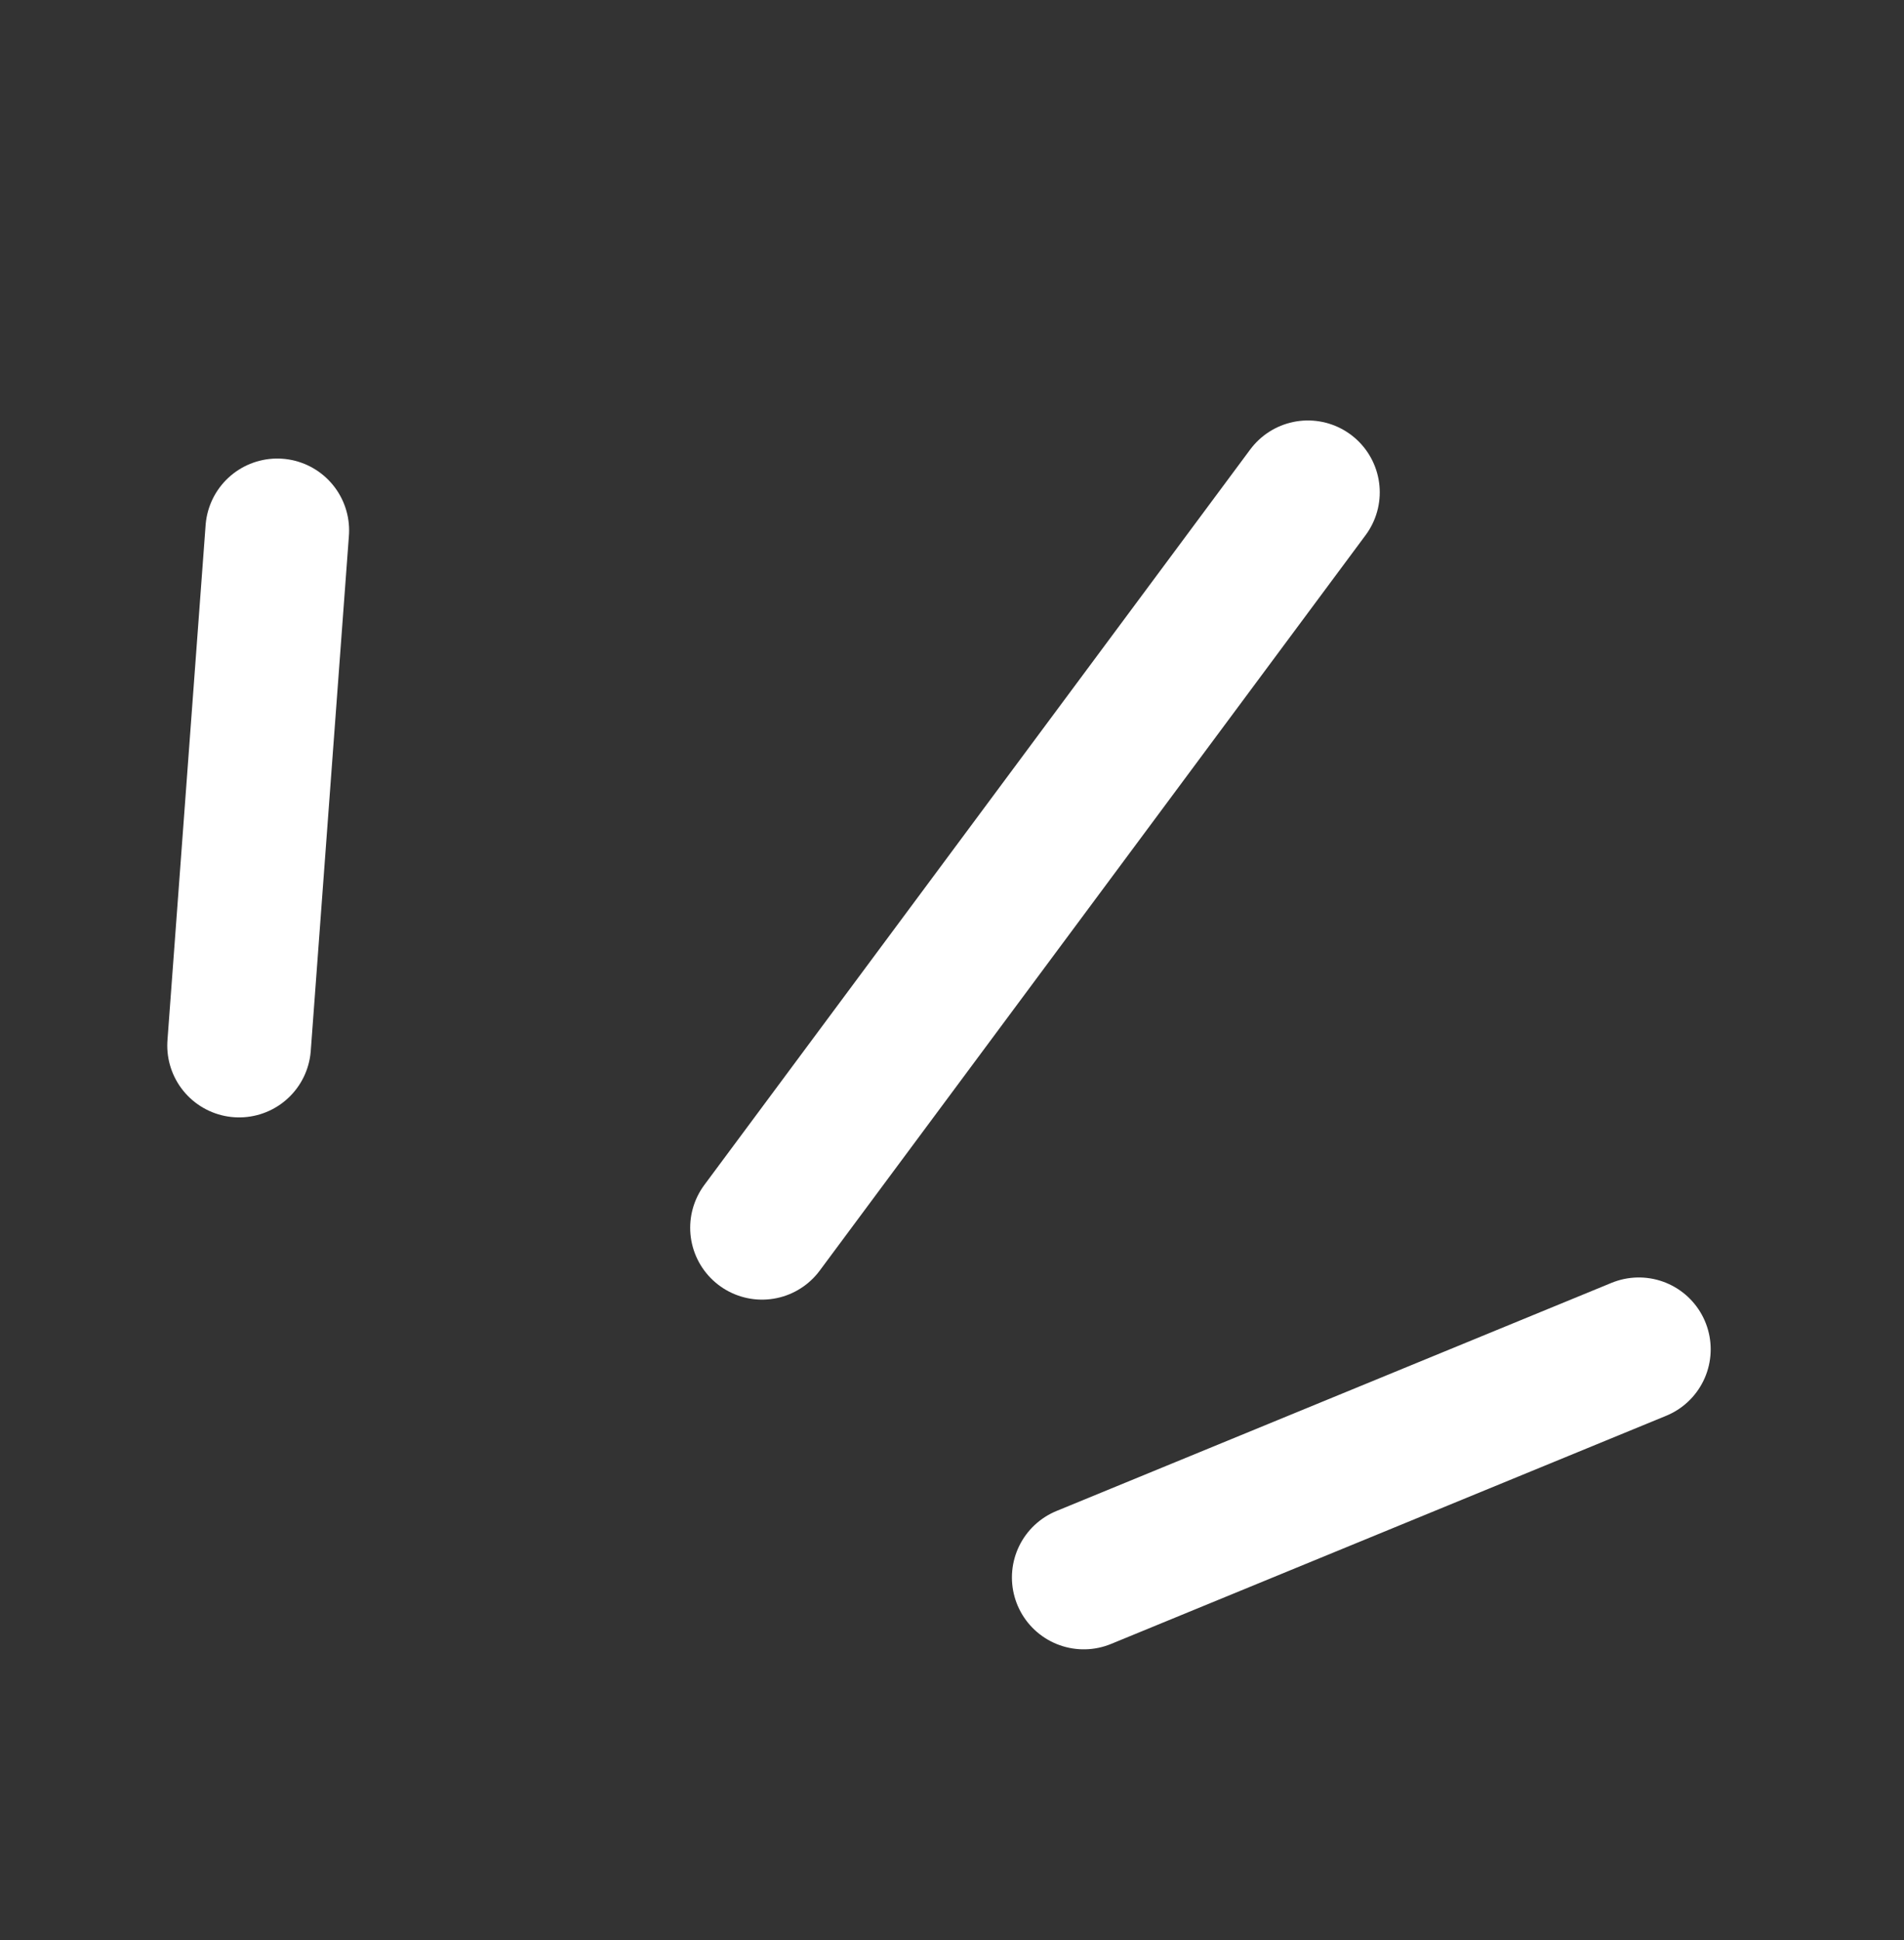
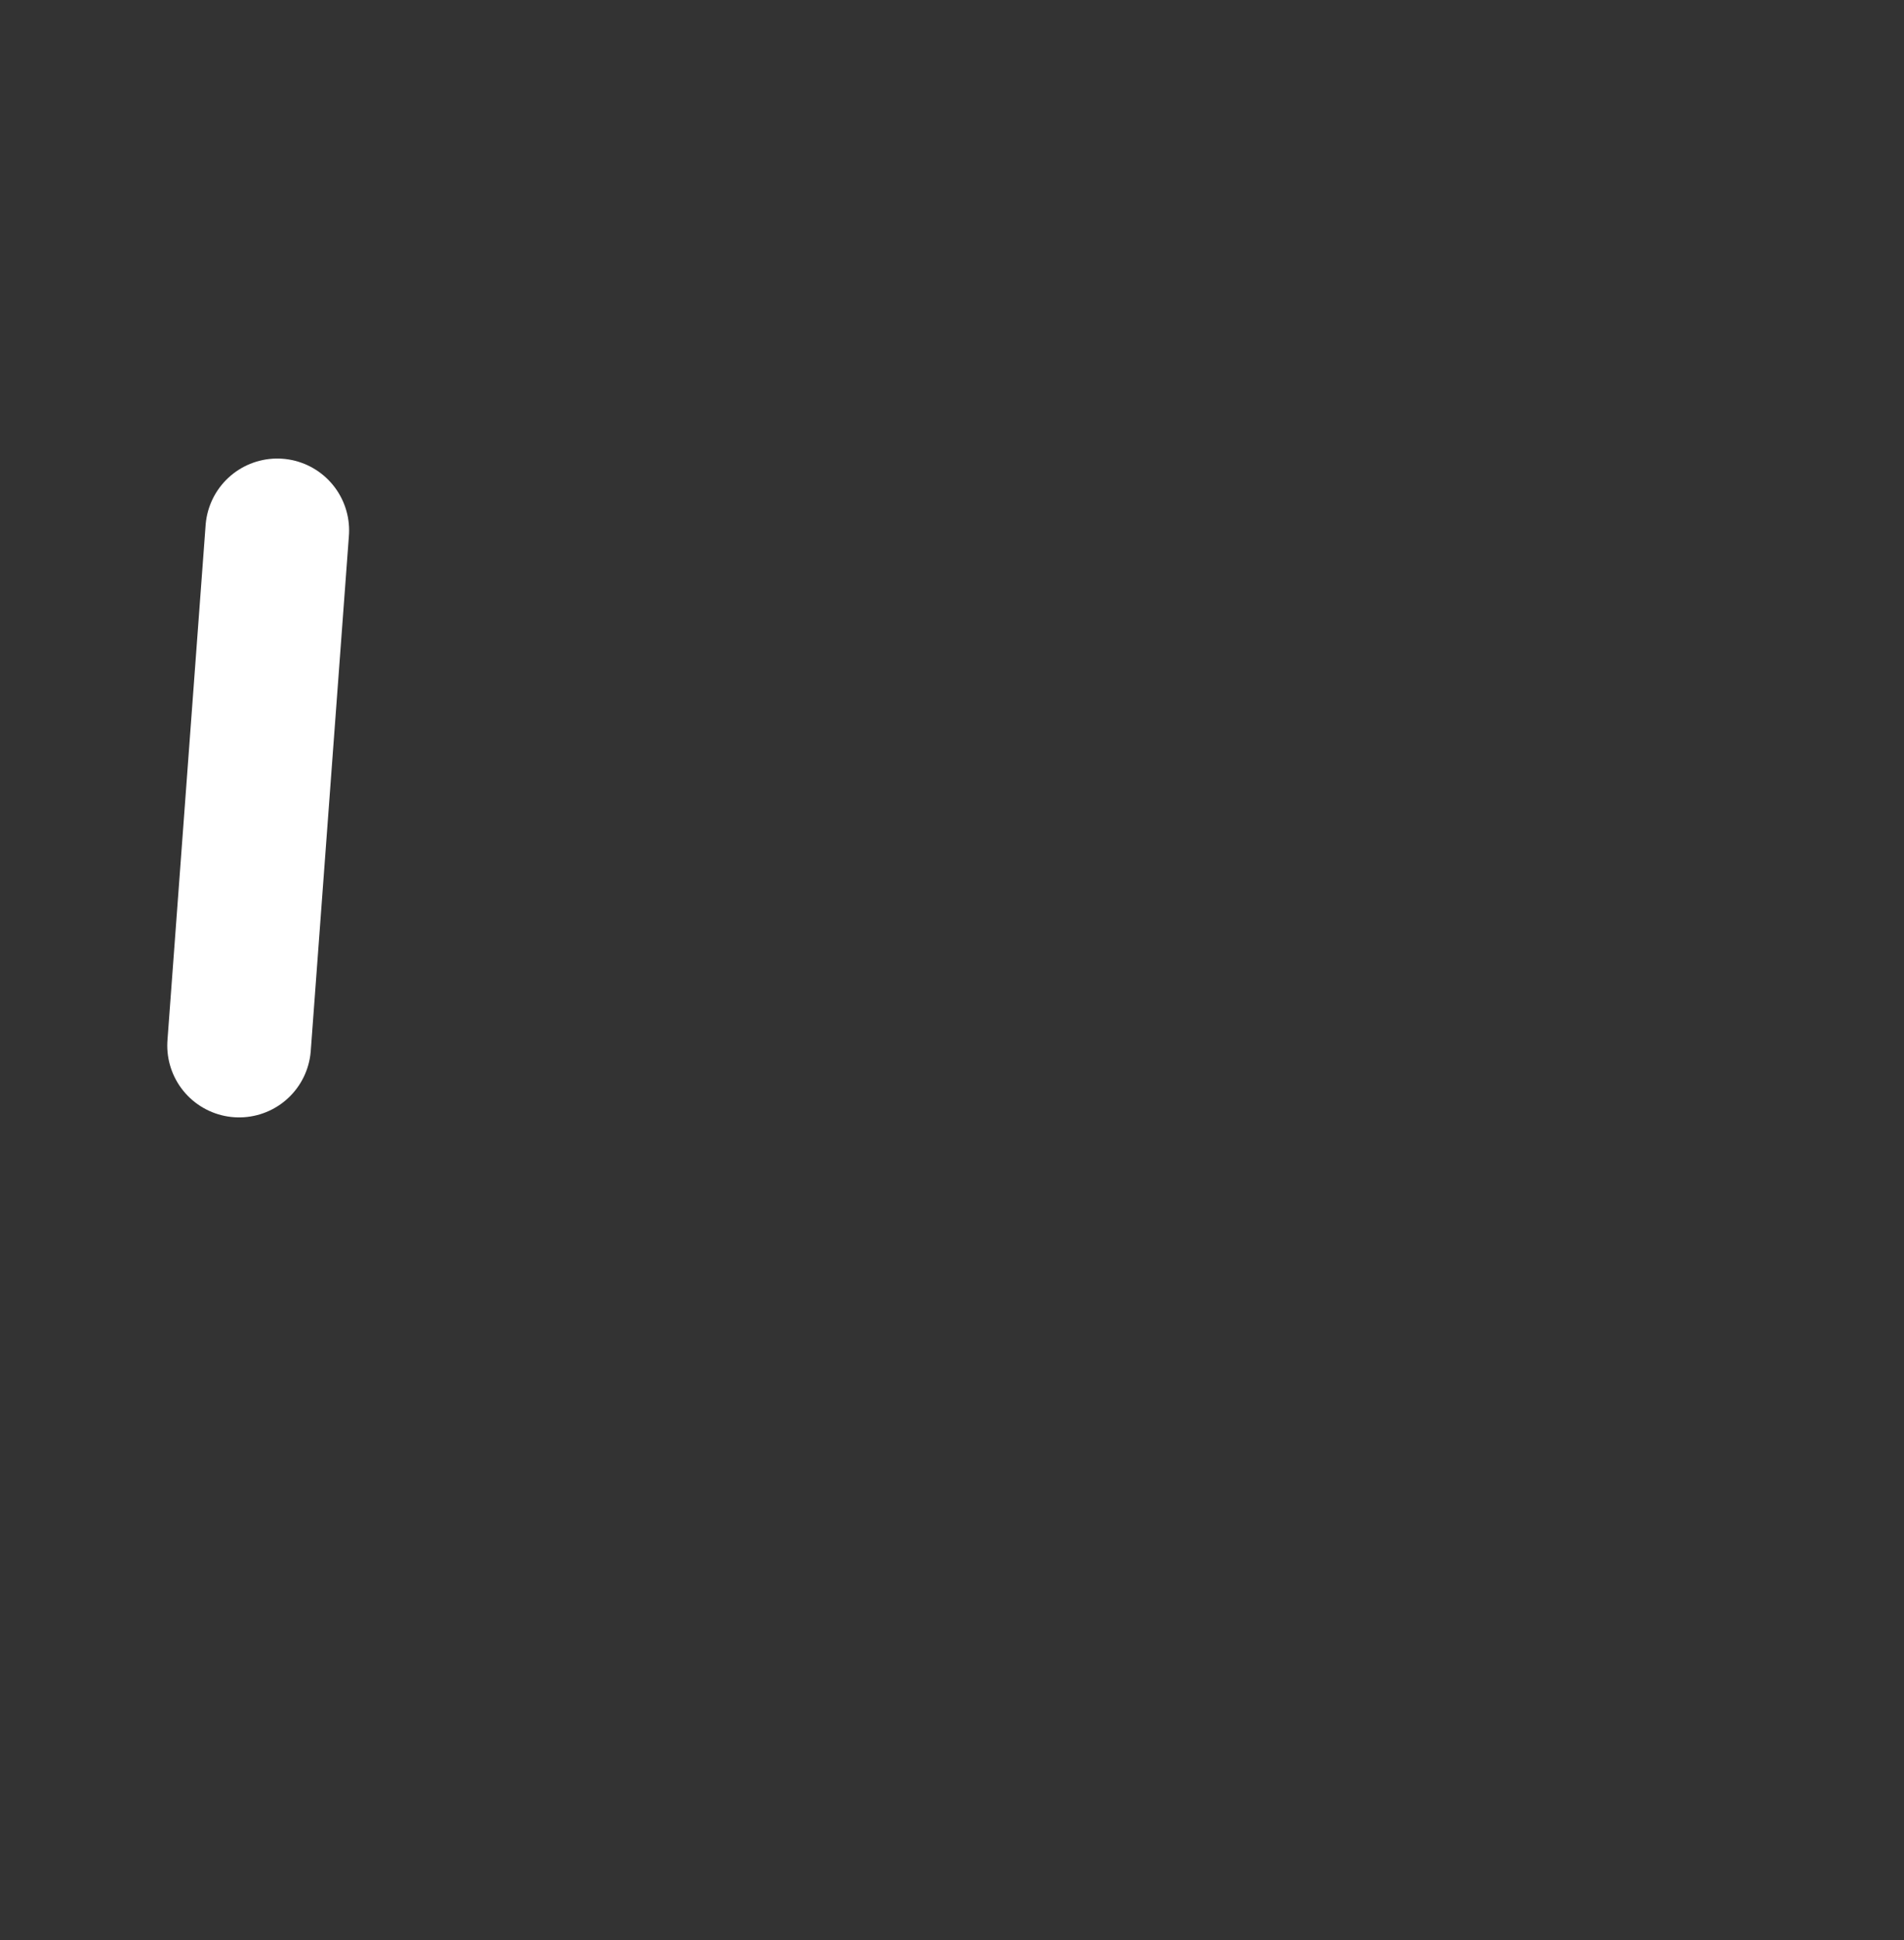
<svg xmlns="http://www.w3.org/2000/svg" width="53" height="54" viewBox="0 0 53 54" fill="none">
  <rect x="0" y="0" width="53" height="54" fill="#333333" stroke="none" />
  <path d="M6.656 29.101L7.718 14.763" stroke="white" stroke-width="4" stroke-linecap="round" />
-   <path d="M30.168 43.906L45.619 37.556" stroke="white" stroke-width="4" stroke-linecap="round" />
-   <path d="M21.212 34.173L36.407 13.703" stroke="white" stroke-width="4" stroke-linecap="round" />
</svg>